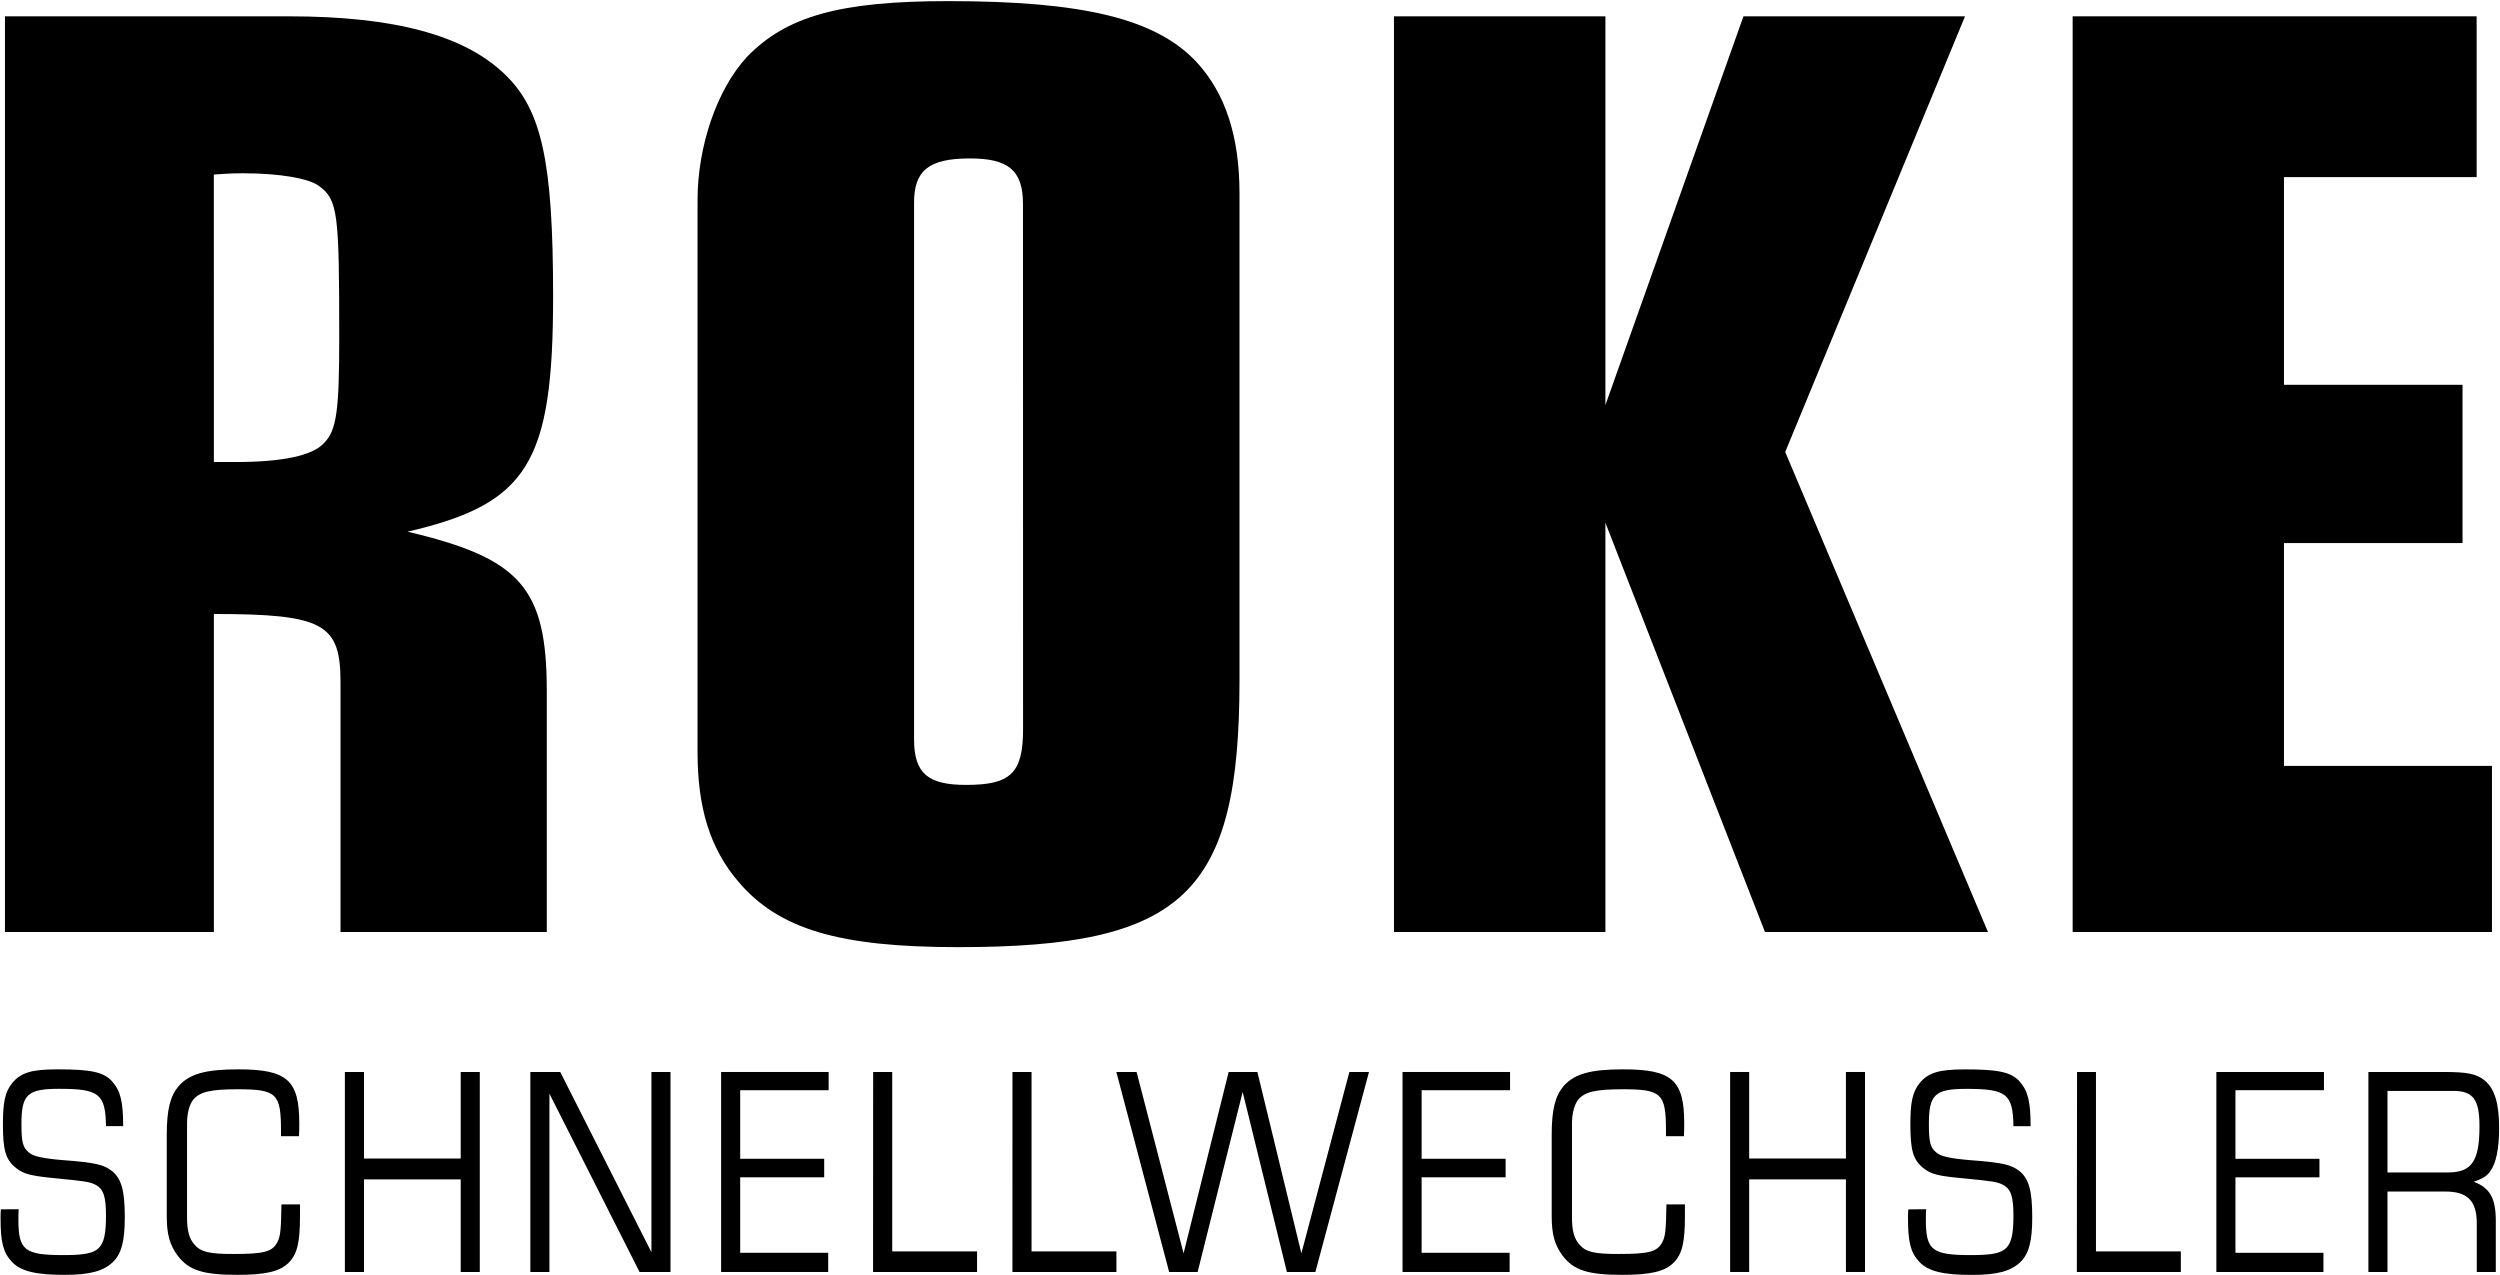
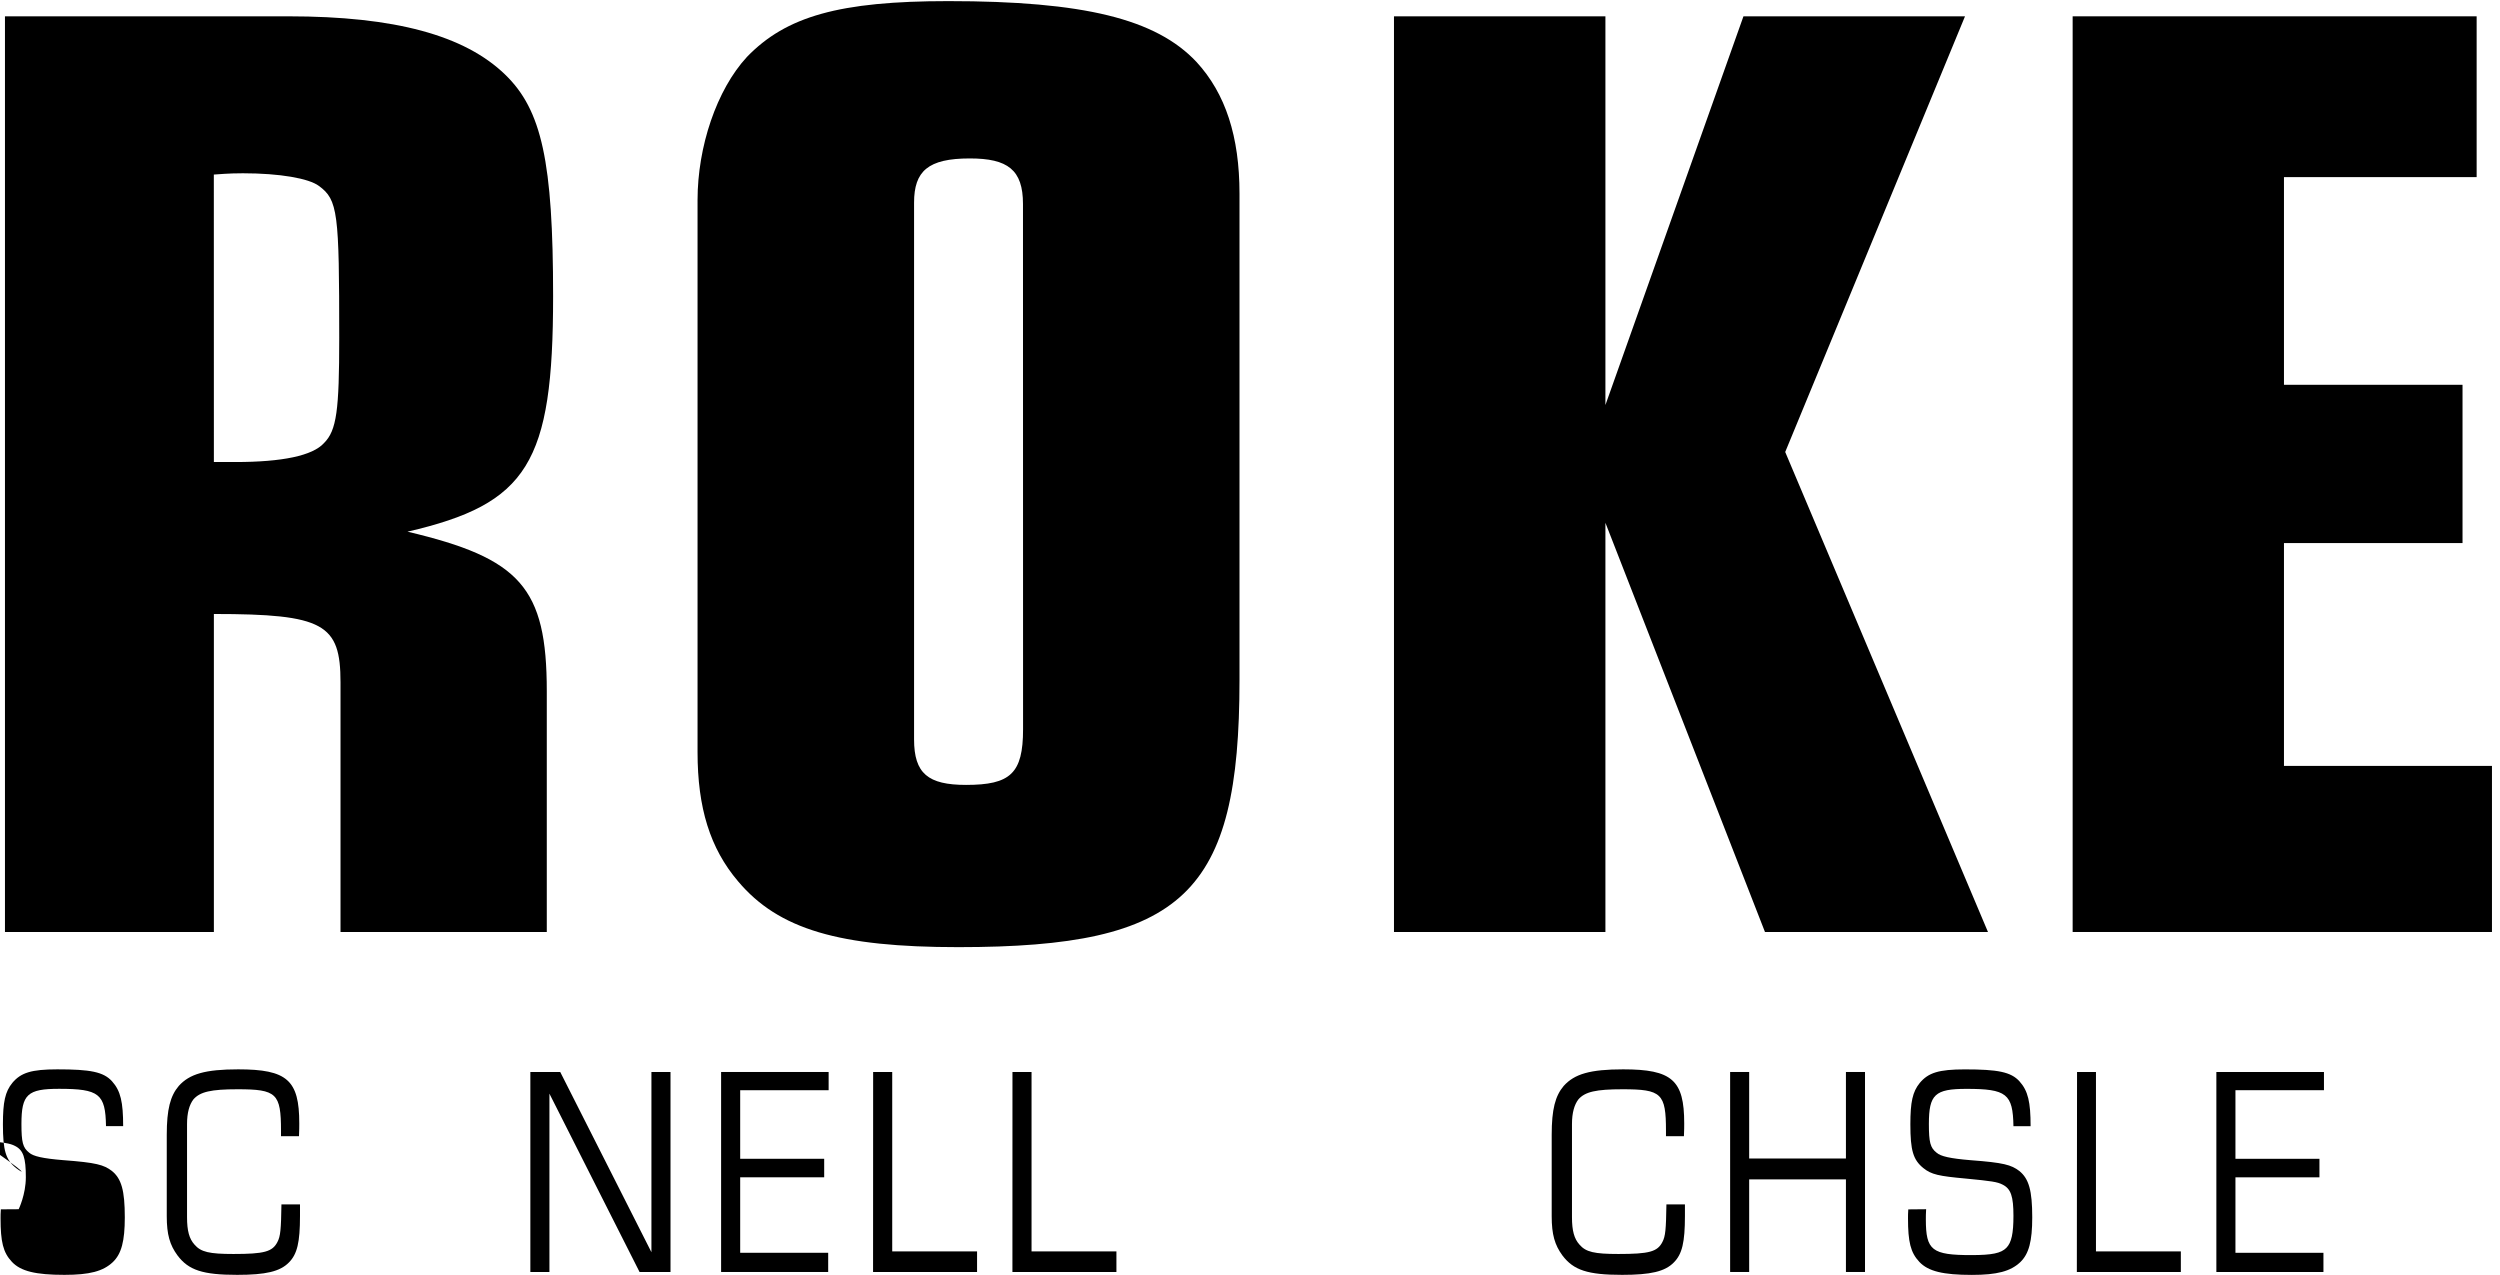
<svg xmlns="http://www.w3.org/2000/svg" viewBox="0 0 625.01 318.81">
  <defs>
    <style>.a{fill:#000;}</style>
  </defs>
  <title>menu_0</title>
  <path class="a" d="M1.24,4.08H72.15c26.59,0,44,4.75,54.13,14.56,9.18,8.87,12,21.84,12,55.4,0,41.79-6.33,51.92-36.41,58.88,28.18,6.65,34.83,13.93,34.83,39.89V233H85.13V170.59C85.13,156,81,153.5,53.47,153.5V233H1.24ZM53.47,115.51h5.38c11.71,0,19.31-1.58,22.16-4.75,3.17-3.17,3.8-8.23,3.8-26.27,0-31.34-.32-34.51-5.07-38-2.53-1.9-9.81-3.17-19-3.17-1.26,0-3.16,0-7.28.32Z" />
  <path class="a" d="M174.39,50c0-13.29,4.75-27.54,12.35-35.77C196.55,4.08,209.85.28,237.07.28c33.87,0,51.92,4.43,62.05,15.2,7.28,7.91,10.76,18.67,10.76,32.92V170c0,53.5-13.93,66.79-70.28,66.79-29.75,0-44.95-4.43-55.08-16.46-7-8.23-10.13-18.36-10.13-32.29Zm81.36,1c0-8.55-3.8-11.39-13.3-11.39-10.44,0-13.93,3.16-13.93,11.07V184.84c0,8.54,3.49,11.39,13,11.39,11.08,0,14.25-2.85,14.25-13.93Z" />
  <path class="a" d="M348.5,4.08h52.86v97.18L435.87,4.08h55.39L446.31,113,497,233H441.25L401.36,130.7V233H348.5Z" />
  <path class="a" d="M518.17,4.08h101v40.2H571V96.2h44.64v39.57H571v55.71H623V233H518.17Z" />
-   <path class="a" d="M4.67,302.31c-.07,1.17-.07,1.73-.07,2.56,0,7.74,1.52,8.91,11.4,8.91,5.18,0,7.39-.48,8.71-1.8s1.79-3.66,1.79-8c0-4.84-.62-6.77-2.69-7.81-1.31-.69-2.77-.9-9.19-1.52C7.85,294,6,293.6,4,292,1.42,289.94.73,287.59.73,281.09c0-5.59.55-8.15,2.35-10.36,2.14-2.56,4.77-3.39,11.26-3.39,8.23,0,11.54.62,13.68,3s2.77,5.19,2.77,11.2H26.5c-.13-8.09-1.72-9.33-11.74-9.33-7.88,0-9.4,1.38-9.4,8.78,0,4.56.34,5.94,1.93,7.18,1,.9,3.39,1.45,8.5,1.87,8.3.62,10.16,1.17,12.17,2.69,2.41,1.94,3.24,4.91,3.24,11.61,0,5.95-.83,9.12-3,11.2-2.42,2.28-5.8,3.18-12.09,3.18-7.19,0-10.92-.9-13.13-3.25s-2.84-5-2.84-10.92c0-.76,0-1.11.07-2.21Z" />
+   <path class="a" d="M4.67,302.31s1.79-3.66,1.79-8c0-4.84-.62-6.77-2.69-7.81-1.31-.69-2.77-.9-9.19-1.52C7.85,294,6,293.6,4,292,1.42,289.94.73,287.59.73,281.09c0-5.59.55-8.15,2.35-10.36,2.14-2.56,4.77-3.39,11.26-3.39,8.23,0,11.54.62,13.68,3s2.77,5.19,2.77,11.2H26.5c-.13-8.09-1.72-9.33-11.74-9.33-7.88,0-9.4,1.38-9.4,8.78,0,4.56.34,5.94,1.93,7.18,1,.9,3.39,1.45,8.5,1.87,8.3.62,10.16,1.17,12.17,2.69,2.41,1.94,3.24,4.91,3.24,11.61,0,5.95-.83,9.12-3,11.2-2.42,2.28-5.8,3.18-12.09,3.18-7.19,0-10.92-.9-13.13-3.25s-2.84-5-2.84-10.92c0-.76,0-1.11.07-2.21Z" />
  <path class="a" d="M70.25,284.06v-1.38c0-9.33-1.1-10.36-10.85-10.36-6.63,0-9.4.62-11.06,2.55-1,1.32-1.58,3.32-1.58,6.15v23.29c0,3.39.55,5.39,1.86,6.84,1.59,1.87,3.73,2.35,9.74,2.35,7.68,0,9.75-.55,11-3,.76-1.45.9-3.11,1-9.4H75V304c0,6.56-.69,9.53-2.76,11.61-2.22,2.28-5.81,3.11-12.93,3.11-8.64,0-12.16-1.18-14.92-4.84-1.94-2.63-2.7-5.25-2.7-9.81V283.72c0-6.43.9-9.75,3-12.23,2.7-3,6.63-4.15,14.86-4.15,12.23,0,15.27,2.7,15.27,13.48,0,.34,0,2.07-.07,3.24Z" />
-   <path class="a" d="M86.22,268H91v21.63h24.18V268h4.77v50h-4.77V294.85H91V318H86.22Z" />
  <path class="a" d="M132.59,268h7.47l22.8,45.06V268h4.77v50h-7.74l-22.53-44.58V318h-4.77Z" />
  <path class="a" d="M180.28,268h26.88v4.56H185.05v17.14h21v4.63h-21v18.87h22V318H180.28Z" />
  <path class="a" d="M218.29,268h4.77v44.85h21.21V318h-26Z" />
  <path class="a" d="M253.12,268h4.77v44.85h21.22V318h-26Z" />
-   <path class="a" d="M284.15,268l11.75,45.34L307.17,268h7.18l11,45.34,12-45.34h4.9l-13.4,50h-7.12l-11.06-45-11.26,45h-7.12l-13.2-50Z" />
-   <path class="a" d="M350.64,268h26.88v4.56H355.41v17.14h21v4.63h-21v18.87h22V318H350.64Z" />
  <path class="a" d="M416.5,284.06v-1.38c0-9.33-1.11-10.36-10.85-10.36-6.63,0-9.4.62-11.06,2.55-1,1.32-1.59,3.32-1.59,6.15v23.29c0,3.39.56,5.39,1.87,6.84,1.59,1.87,3.73,2.35,9.74,2.35,7.67,0,9.75-.55,11-3,.76-1.45.9-3.11,1-9.4h4.63V304c0,6.56-.69,9.53-2.77,11.61-2.21,2.28-5.8,3.11-12.92,3.11-8.64,0-12.16-1.18-14.93-4.84-1.93-2.63-2.69-5.25-2.69-9.81V283.72c0-6.43.9-9.75,3-12.23,2.69-3,6.63-4.15,14.86-4.15,12.23,0,15.27,2.7,15.27,13.48,0,.34,0,2.07-.07,3.24Z" />
  <path class="a" d="M432.54,268h4.76v21.63h24.19V268h4.77v50h-4.77V294.85H437.3V318h-4.76Z" />
  <path class="a" d="M481.54,302.31c-.07,1.17-.07,1.73-.07,2.56,0,7.74,1.52,8.91,11.4,8.91,5.18,0,7.39-.48,8.71-1.8s1.79-3.66,1.79-8c0-4.84-.62-6.77-2.69-7.81-1.31-.69-2.76-.9-9.19-1.52-6.78-.62-8.64-1-10.65-2.63-2.55-2.07-3.24-4.42-3.24-10.92,0-5.59.55-8.15,2.35-10.36,2.14-2.56,4.76-3.39,11.26-3.39,8.22,0,11.54.62,13.68,3s2.77,5.19,2.77,11.2h-4.29c-.13-8.09-1.72-9.33-11.74-9.33-7.88,0-9.4,1.38-9.4,8.78,0,4.56.34,5.94,1.93,7.18,1,.9,3.39,1.45,8.5,1.87,8.3.62,10.16,1.17,12.17,2.69,2.41,1.94,3.24,4.91,3.24,11.61,0,5.95-.83,9.12-3,11.2-2.42,2.28-5.8,3.18-12.09,3.18-7.19,0-10.92-.9-13.13-3.25s-2.84-5-2.84-10.92c0-.76,0-1.11.07-2.21Z" />
  <path class="a" d="M519.27,268H524v44.85h21.22V318h-26Z" />
  <path class="a" d="M554.1,268H581v4.56H558.87v17.14h21v4.63h-21v18.87h22V318H554.1Z" />
-   <path class="a" d="M592.11,268h19c5.8,0,8.08.49,10.09,2.14,2.49,2.08,3.59,5.74,3.59,11.89,0,5.18-.76,8.78-2.21,10.78-.83,1.18-1.87,1.87-4.15,2.63,4.08,1.52,5.53,4.14,5.53,9.81V318H619.2V305.76c0-5.52-2.35-7.87-7.8-7.87H596.88V318h-4.77ZM612,293.12c5.94,0,7.88-2.84,7.88-11.54,0-6.71-1.59-8.85-6.57-8.85H596.88v20.39Z" />
</svg>